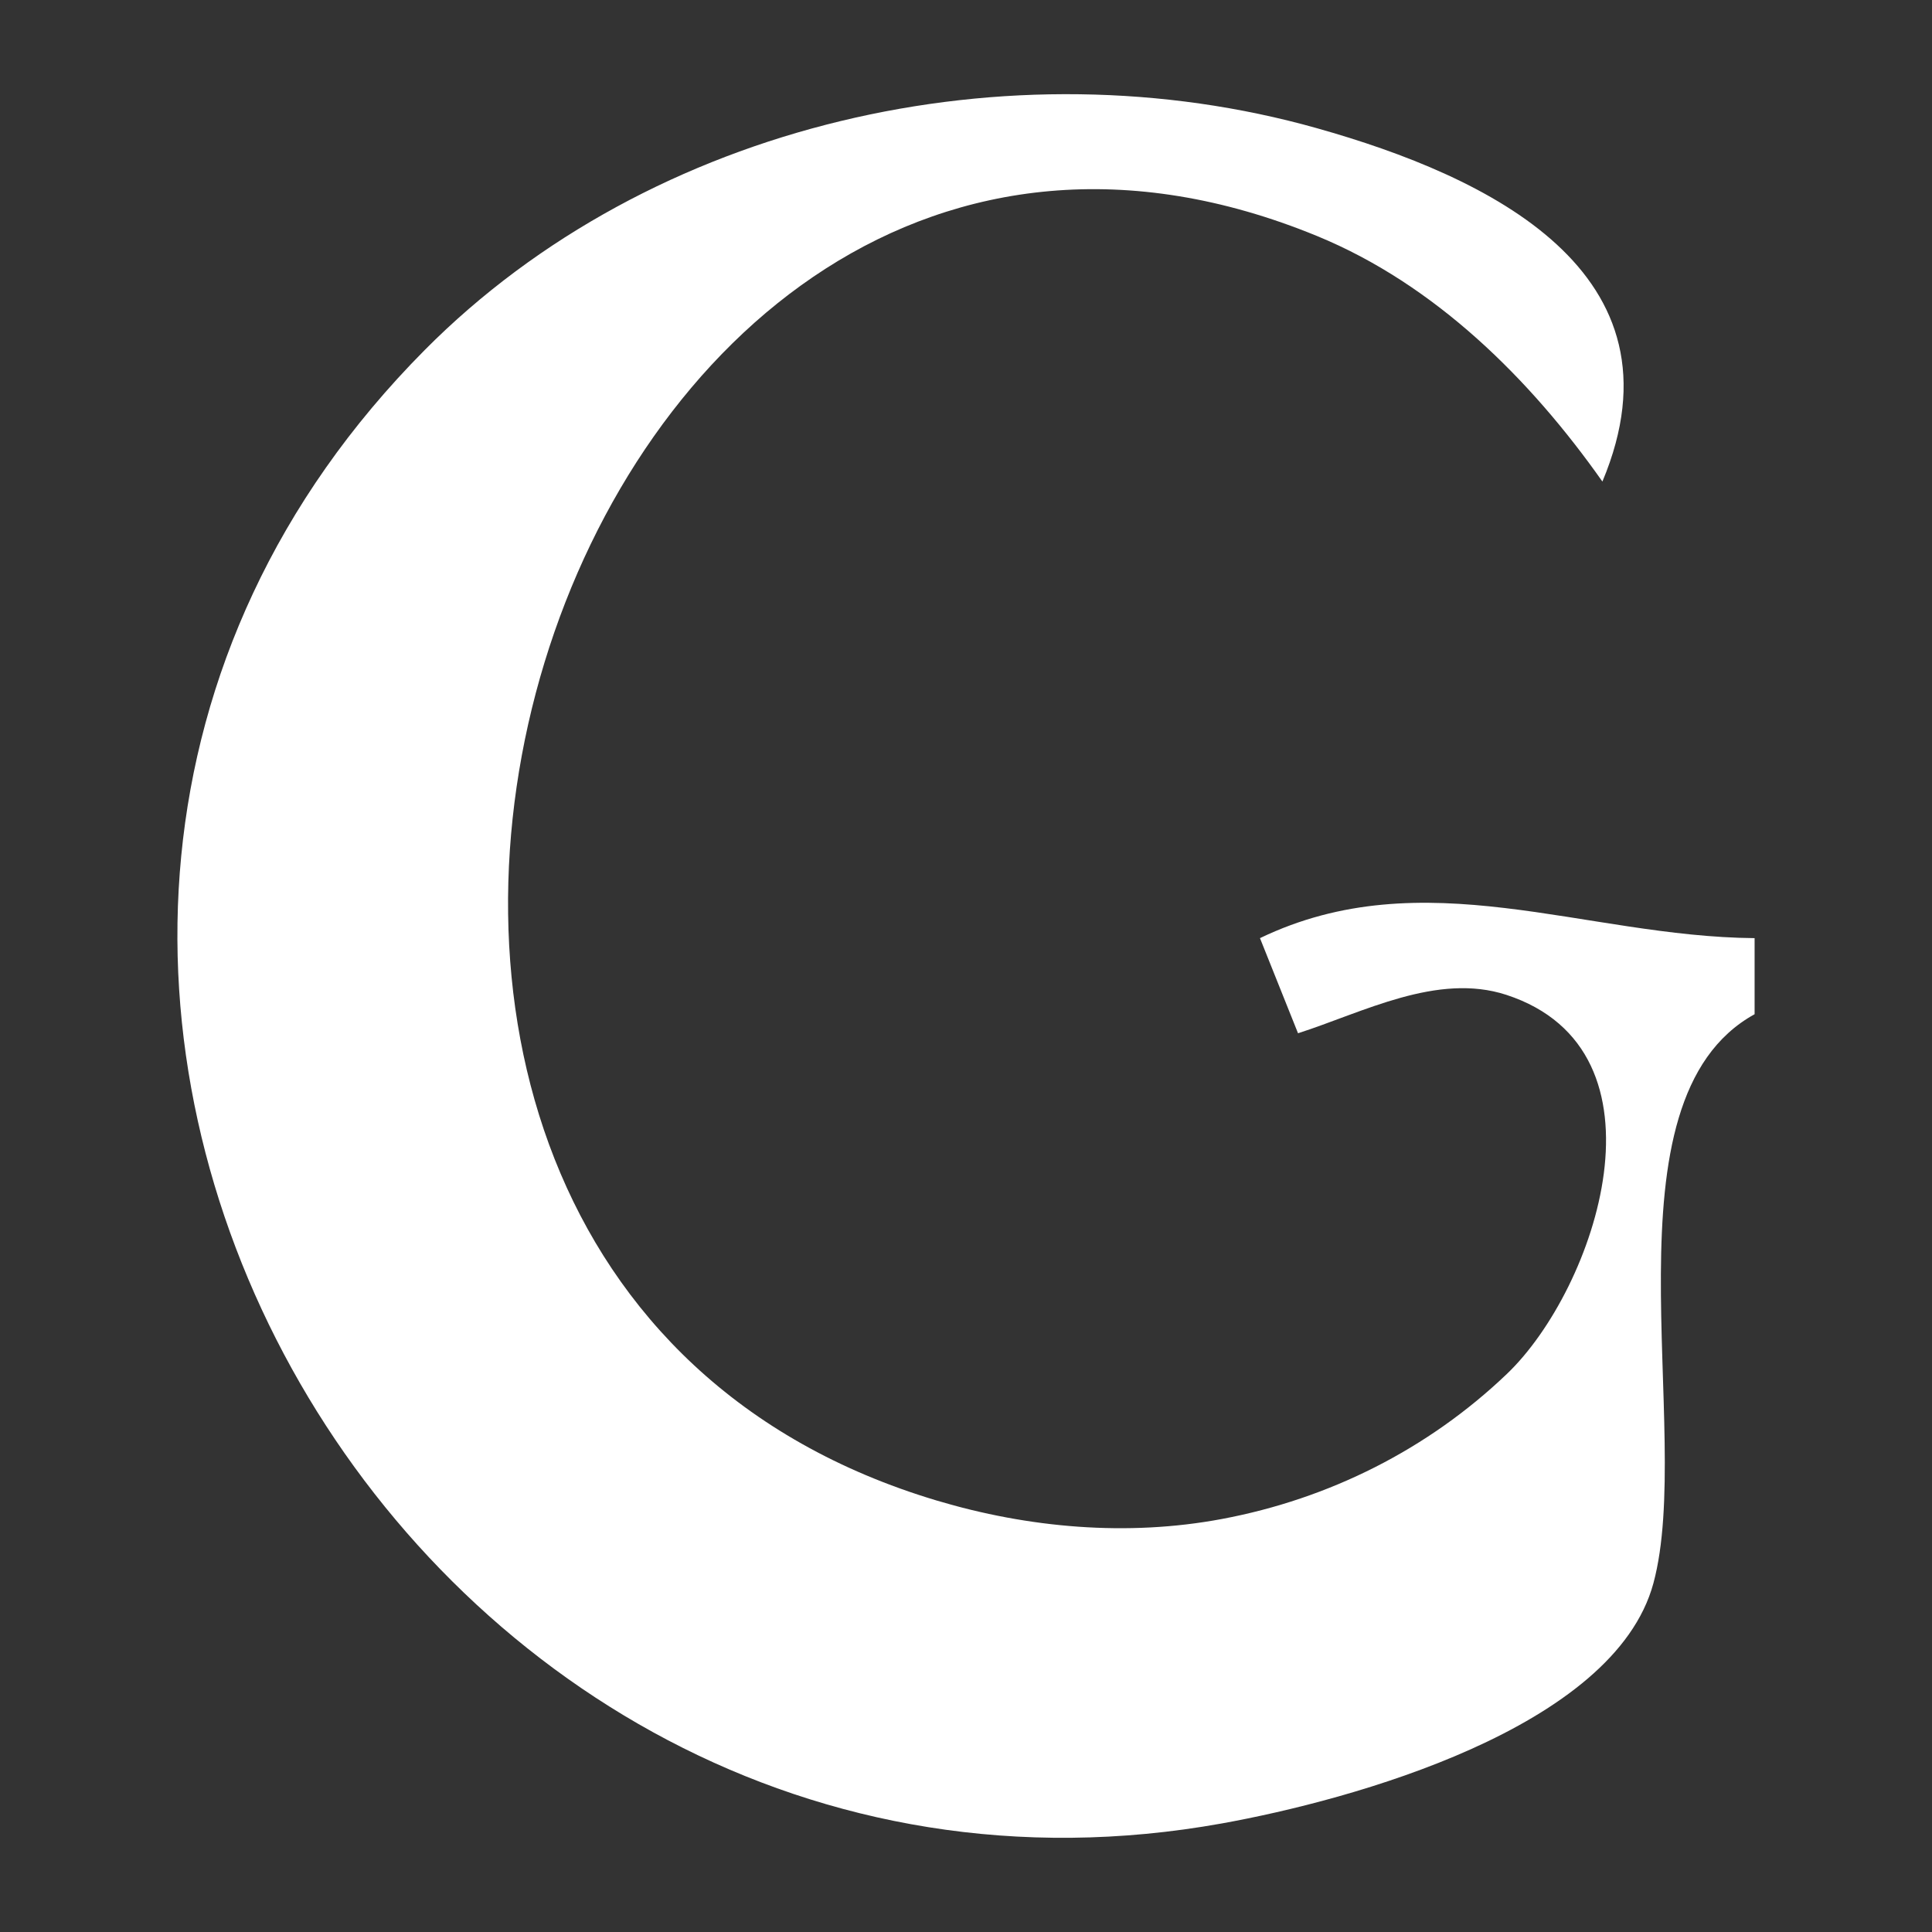
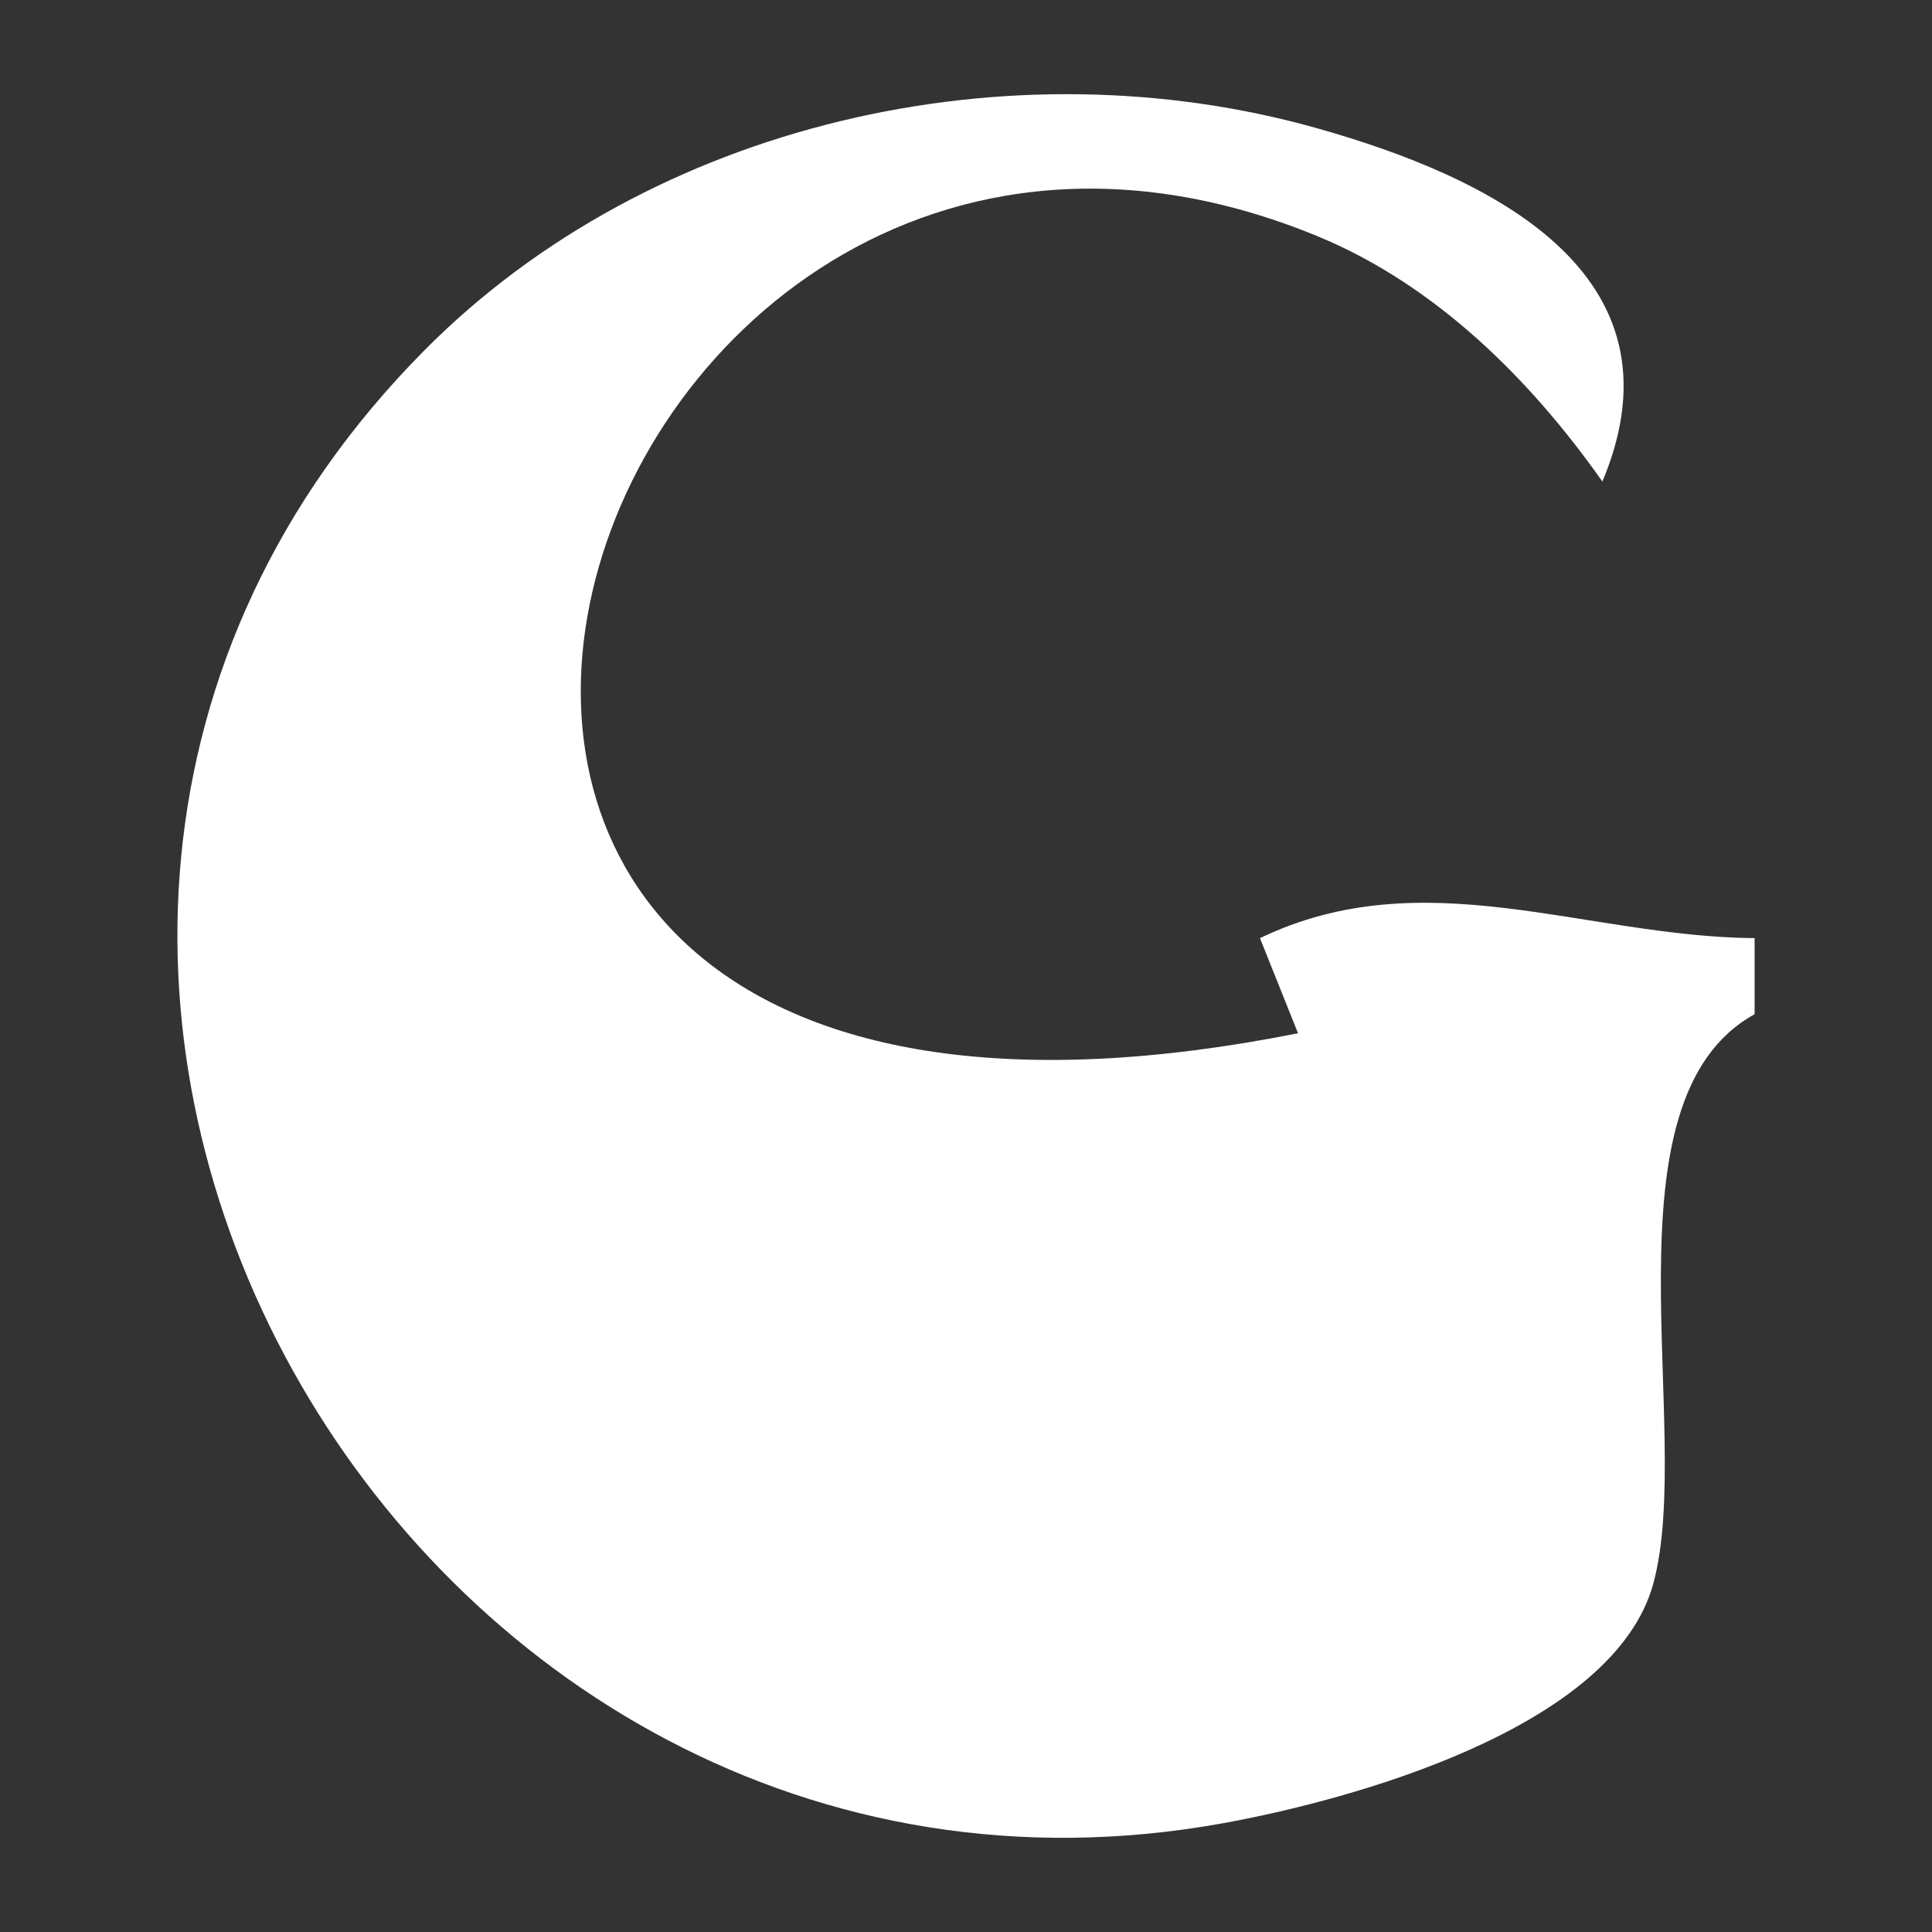
<svg xmlns="http://www.w3.org/2000/svg" version="1.1" id="svg1" width="112" height="112" viewBox="0 0 112 112">
  <rect x="0" y="0" width="112" height="112" fill="#333333" stroke="none" />
  <defs id="defs1" />
  <g id="g1">
-     <path style="fill:#ffffff;stroke:none;stroke-width:1.103" d="m 101.716,58.796 v -4.411 c -9.87,-0.083 -19.178,-4.57 -28.674,0 l 2.206,5.514 c 3.753,-1.202 8.072,-3.538 12.083,-2.224 9.855,3.229 5.187,17.04 0.027,21.971 -4.569,4.367 -10.307,7.246 -16.522,8.411 -5.489,1.029 -11.218,0.521 -16.543,-1.072 C 8.305,73.223 32.332,-4.401 76.35,13.682 83.186,16.491 88.702,21.966 92.893,27.916 97.987,15.774 86.238,10.22 76.35,7.434 58.538,2.414 37.752,7.061 24.618,20.295 c -34.768,35.036 -1.182,93.942 46.217,85.411 7.482,-1.347 22.739,-5.513 25.015,-13.924 2.388,-8.824 -3.188,-27.994 5.865,-32.986 z" id="path1" />
+     <path style="fill:#ffffff;stroke:none;stroke-width:1.103" d="m 101.716,58.796 v -4.411 c -9.87,-0.083 -19.178,-4.57 -28.674,0 l 2.206,5.514 C 8.305,73.223 32.332,-4.401 76.35,13.682 83.186,16.491 88.702,21.966 92.893,27.916 97.987,15.774 86.238,10.22 76.35,7.434 58.538,2.414 37.752,7.061 24.618,20.295 c -34.768,35.036 -1.182,93.942 46.217,85.411 7.482,-1.347 22.739,-5.513 25.015,-13.924 2.388,-8.824 -3.188,-27.994 5.865,-32.986 z" id="path1" />
  </g>
</svg>